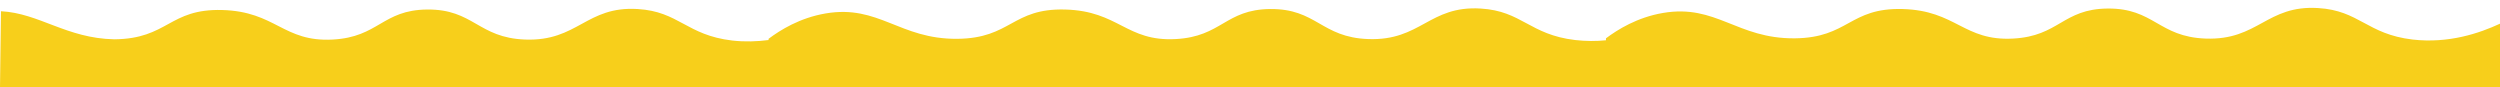
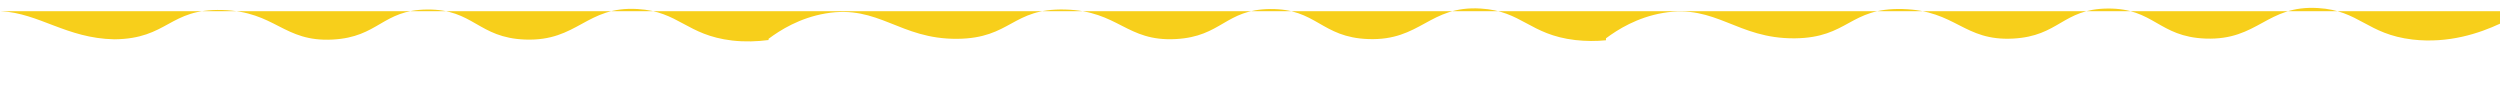
<svg xmlns="http://www.w3.org/2000/svg" id="contOndasAmarillas" viewBox="0 0 1024 35.8">
  <defs>
    <style> .st0 { fill: #f7cf1b; } </style>
  </defs>
-   <path class="st0" d="M1024,9.7c-8.4,3.9-21,8.2-35.8,6.5-18.7-2.2-21.8-11.9-38.7-12.9-21.1-1.3-24.5,13.3-46.1,12.5-19.3-.7-21.1-12.5-40.2-12.3-18.3.2-19.8,11.3-38.6,12.3-20.3,1.1-23.3-11.5-45.3-12.1-21.8-.6-22.1,11.8-44.2,12-23.7.2-32.1-14.1-53.9-10.4-10.6,1.8-18.6,6.8-23.4,10.4v.8c-4,.4-8.2.4-12.6-.1-18.7-2.2-21.8-11.9-38.7-12.9-21.1-1.3-24.5,13.3-46.1,12.5-19.3-.7-21.1-12.5-40.2-12.3-18.3.2-19.8,11.3-38.6,12.3-20.3,1.1-23.3-11.5-45.3-12.1-21.8-.6-22.1,11.8-44.2,12-23.7.2-32.1-14.1-53.9-10.4-10.6,1.8-18.6,6.8-23.4,10.4v.5c-4.6.6-9.6.8-14.9.2-18.7-2.2-21.8-11.9-38.7-12.9-21.1-1.3-24.5,13.3-46.1,12.5-19.3-.7-21.1-12.5-40.2-12.3-18.3.2-19.8,11.3-38.6,12.3-20.3,1.1-23.3-11.5-45.3-12.1-21.8-.6-22.1,11.8-44.2,12C27.2,15.7,16.1,5.4.4,4.6L0,35.8h1024V9.7Z" />
+   <path class="st0" d="M1024,9.7c-8.4,3.9-21,8.2-35.8,6.5-18.7-2.2-21.8-11.9-38.7-12.9-21.1-1.3-24.5,13.3-46.1,12.5-19.3-.7-21.1-12.5-40.2-12.3-18.3.2-19.8,11.3-38.6,12.3-20.3,1.1-23.3-11.5-45.3-12.1-21.8-.6-22.1,11.8-44.2,12-23.7.2-32.1-14.1-53.9-10.4-10.6,1.8-18.6,6.8-23.4,10.4v.8c-4,.4-8.2.4-12.6-.1-18.7-2.2-21.8-11.9-38.7-12.9-21.1-1.3-24.5,13.3-46.1,12.5-19.3-.7-21.1-12.5-40.2-12.3-18.3.2-19.8,11.3-38.6,12.3-20.3,1.1-23.3-11.5-45.3-12.1-21.8-.6-22.1,11.8-44.2,12-23.7.2-32.1-14.1-53.9-10.4-10.6,1.8-18.6,6.8-23.4,10.4v.5c-4.6.6-9.6.8-14.9.2-18.7-2.2-21.8-11.9-38.7-12.9-21.1-1.3-24.5,13.3-46.1,12.5-19.3-.7-21.1-12.5-40.2-12.3-18.3.2-19.8,11.3-38.6,12.3-20.3,1.1-23.3-11.5-45.3-12.1-21.8-.6-22.1,11.8-44.2,12C27.2,15.7,16.1,5.4.4,4.6h1024V9.7Z" />
</svg>